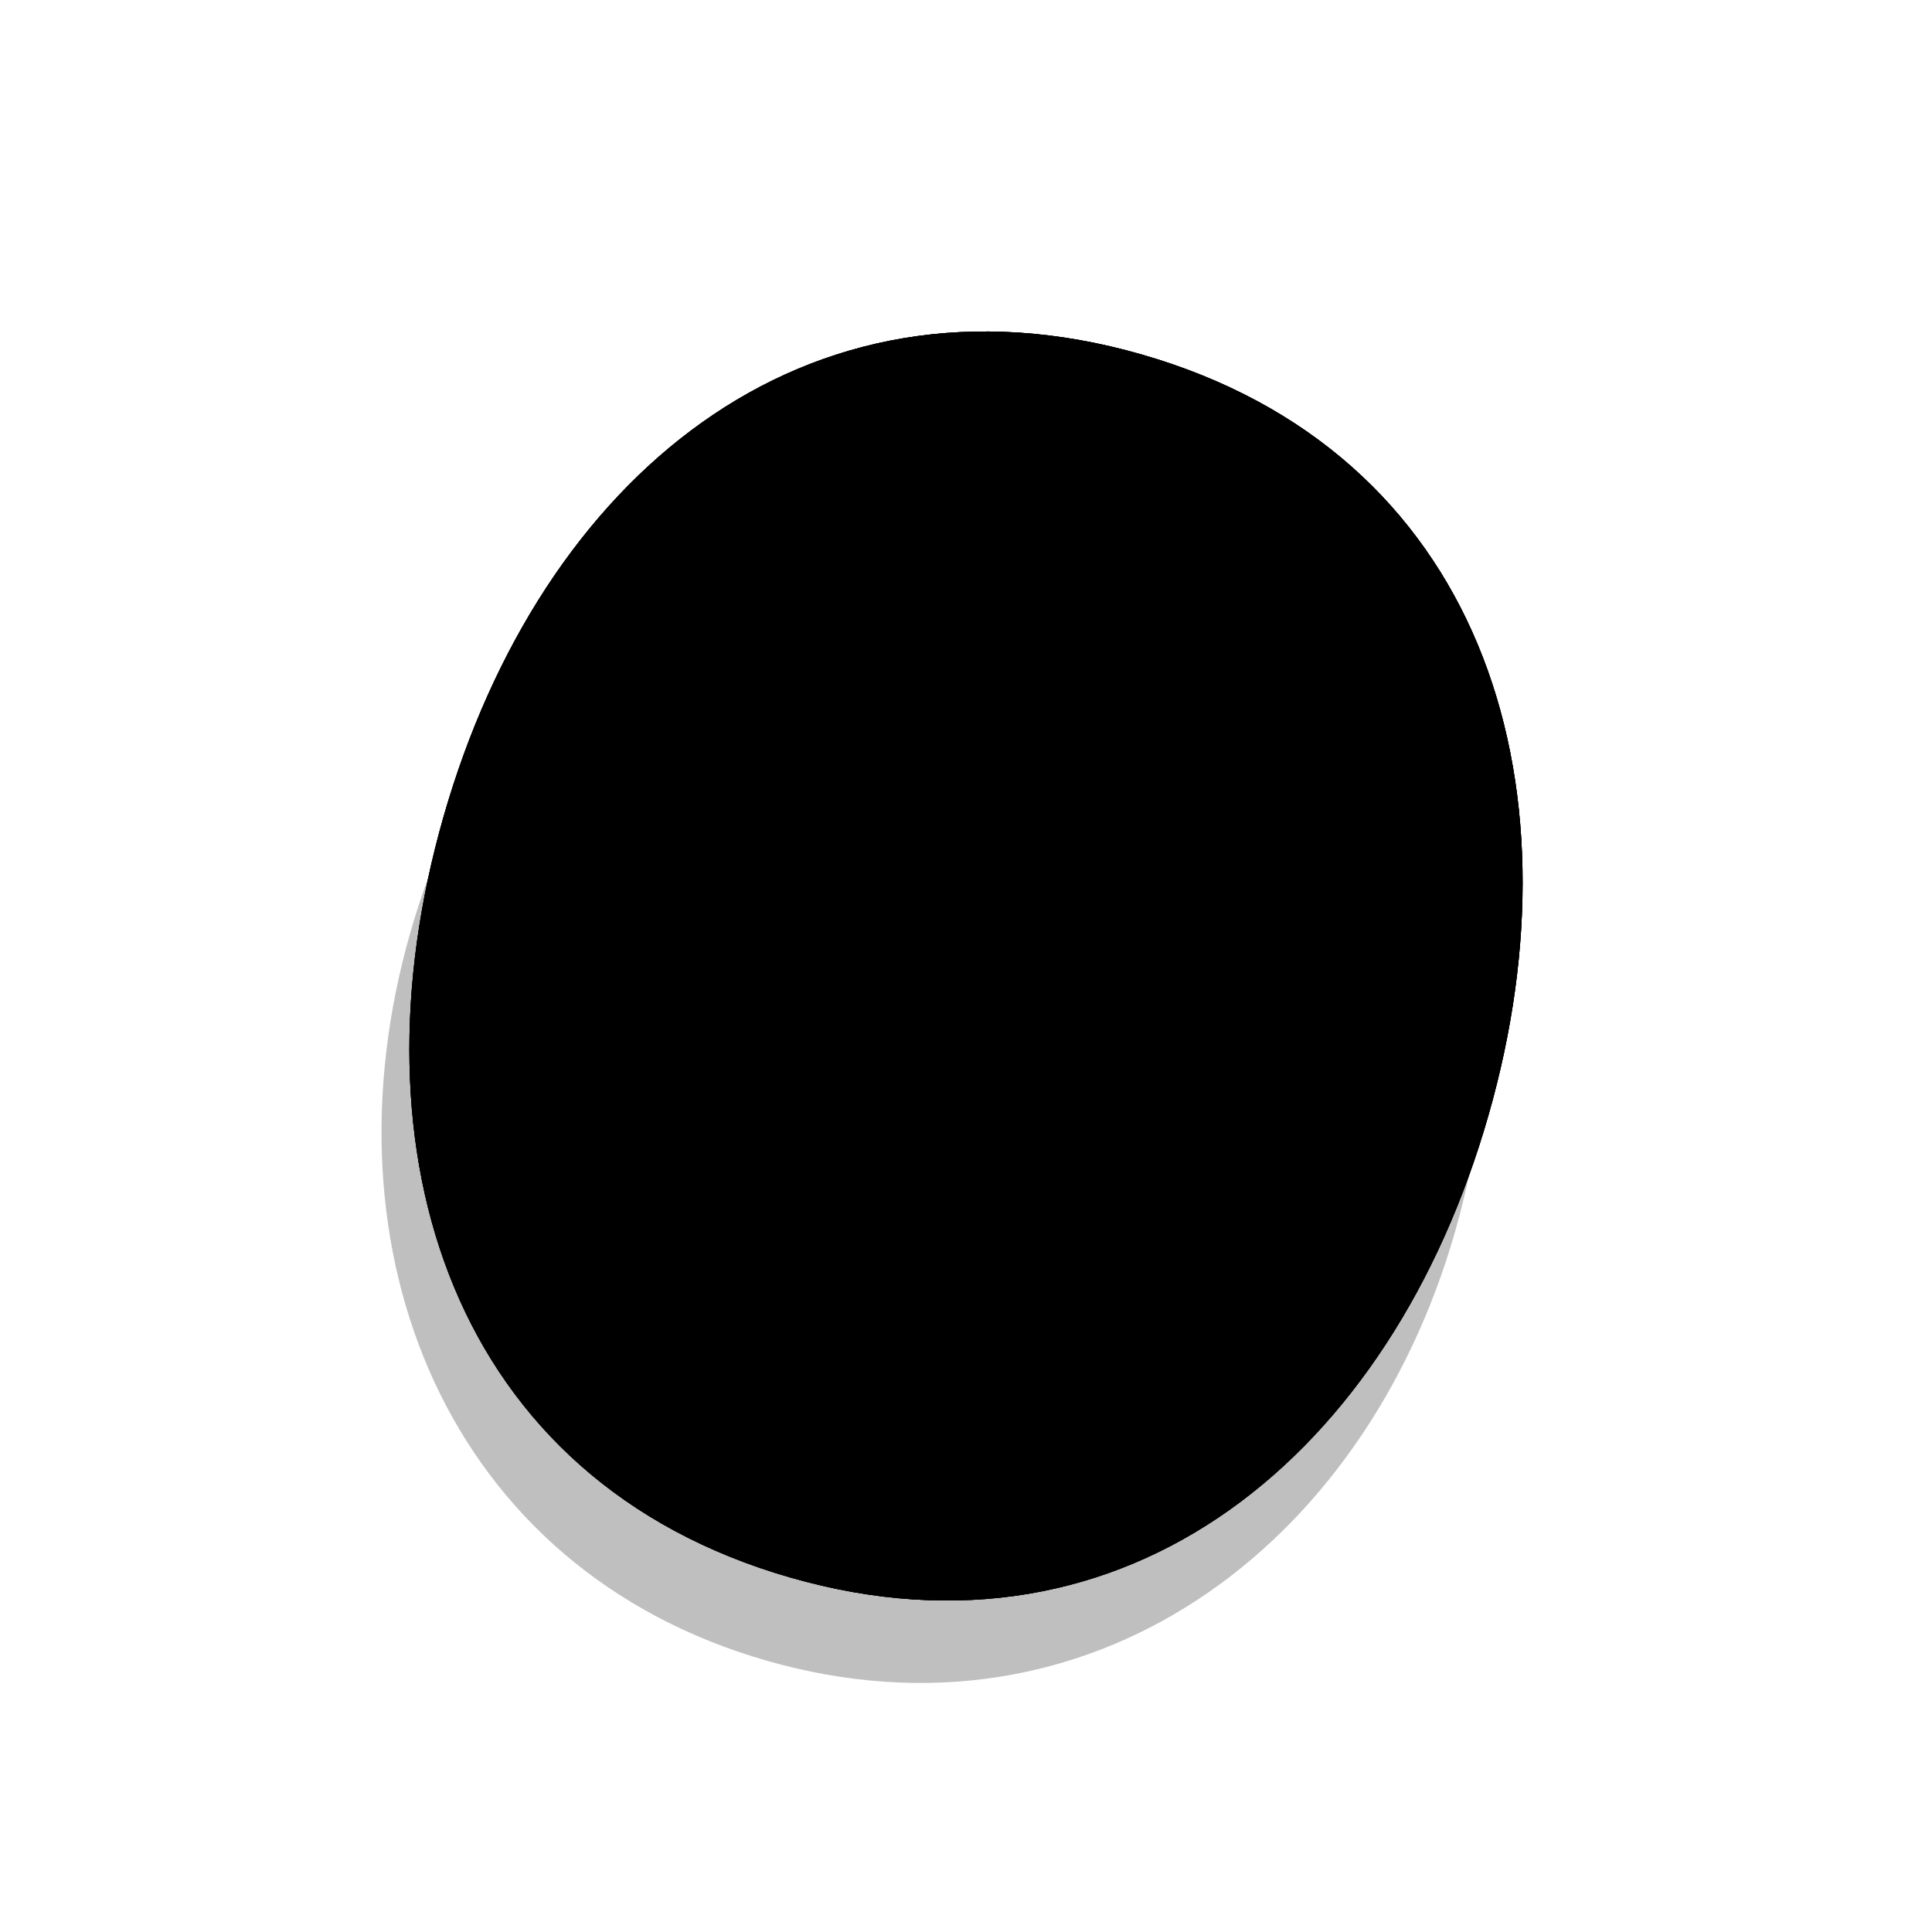
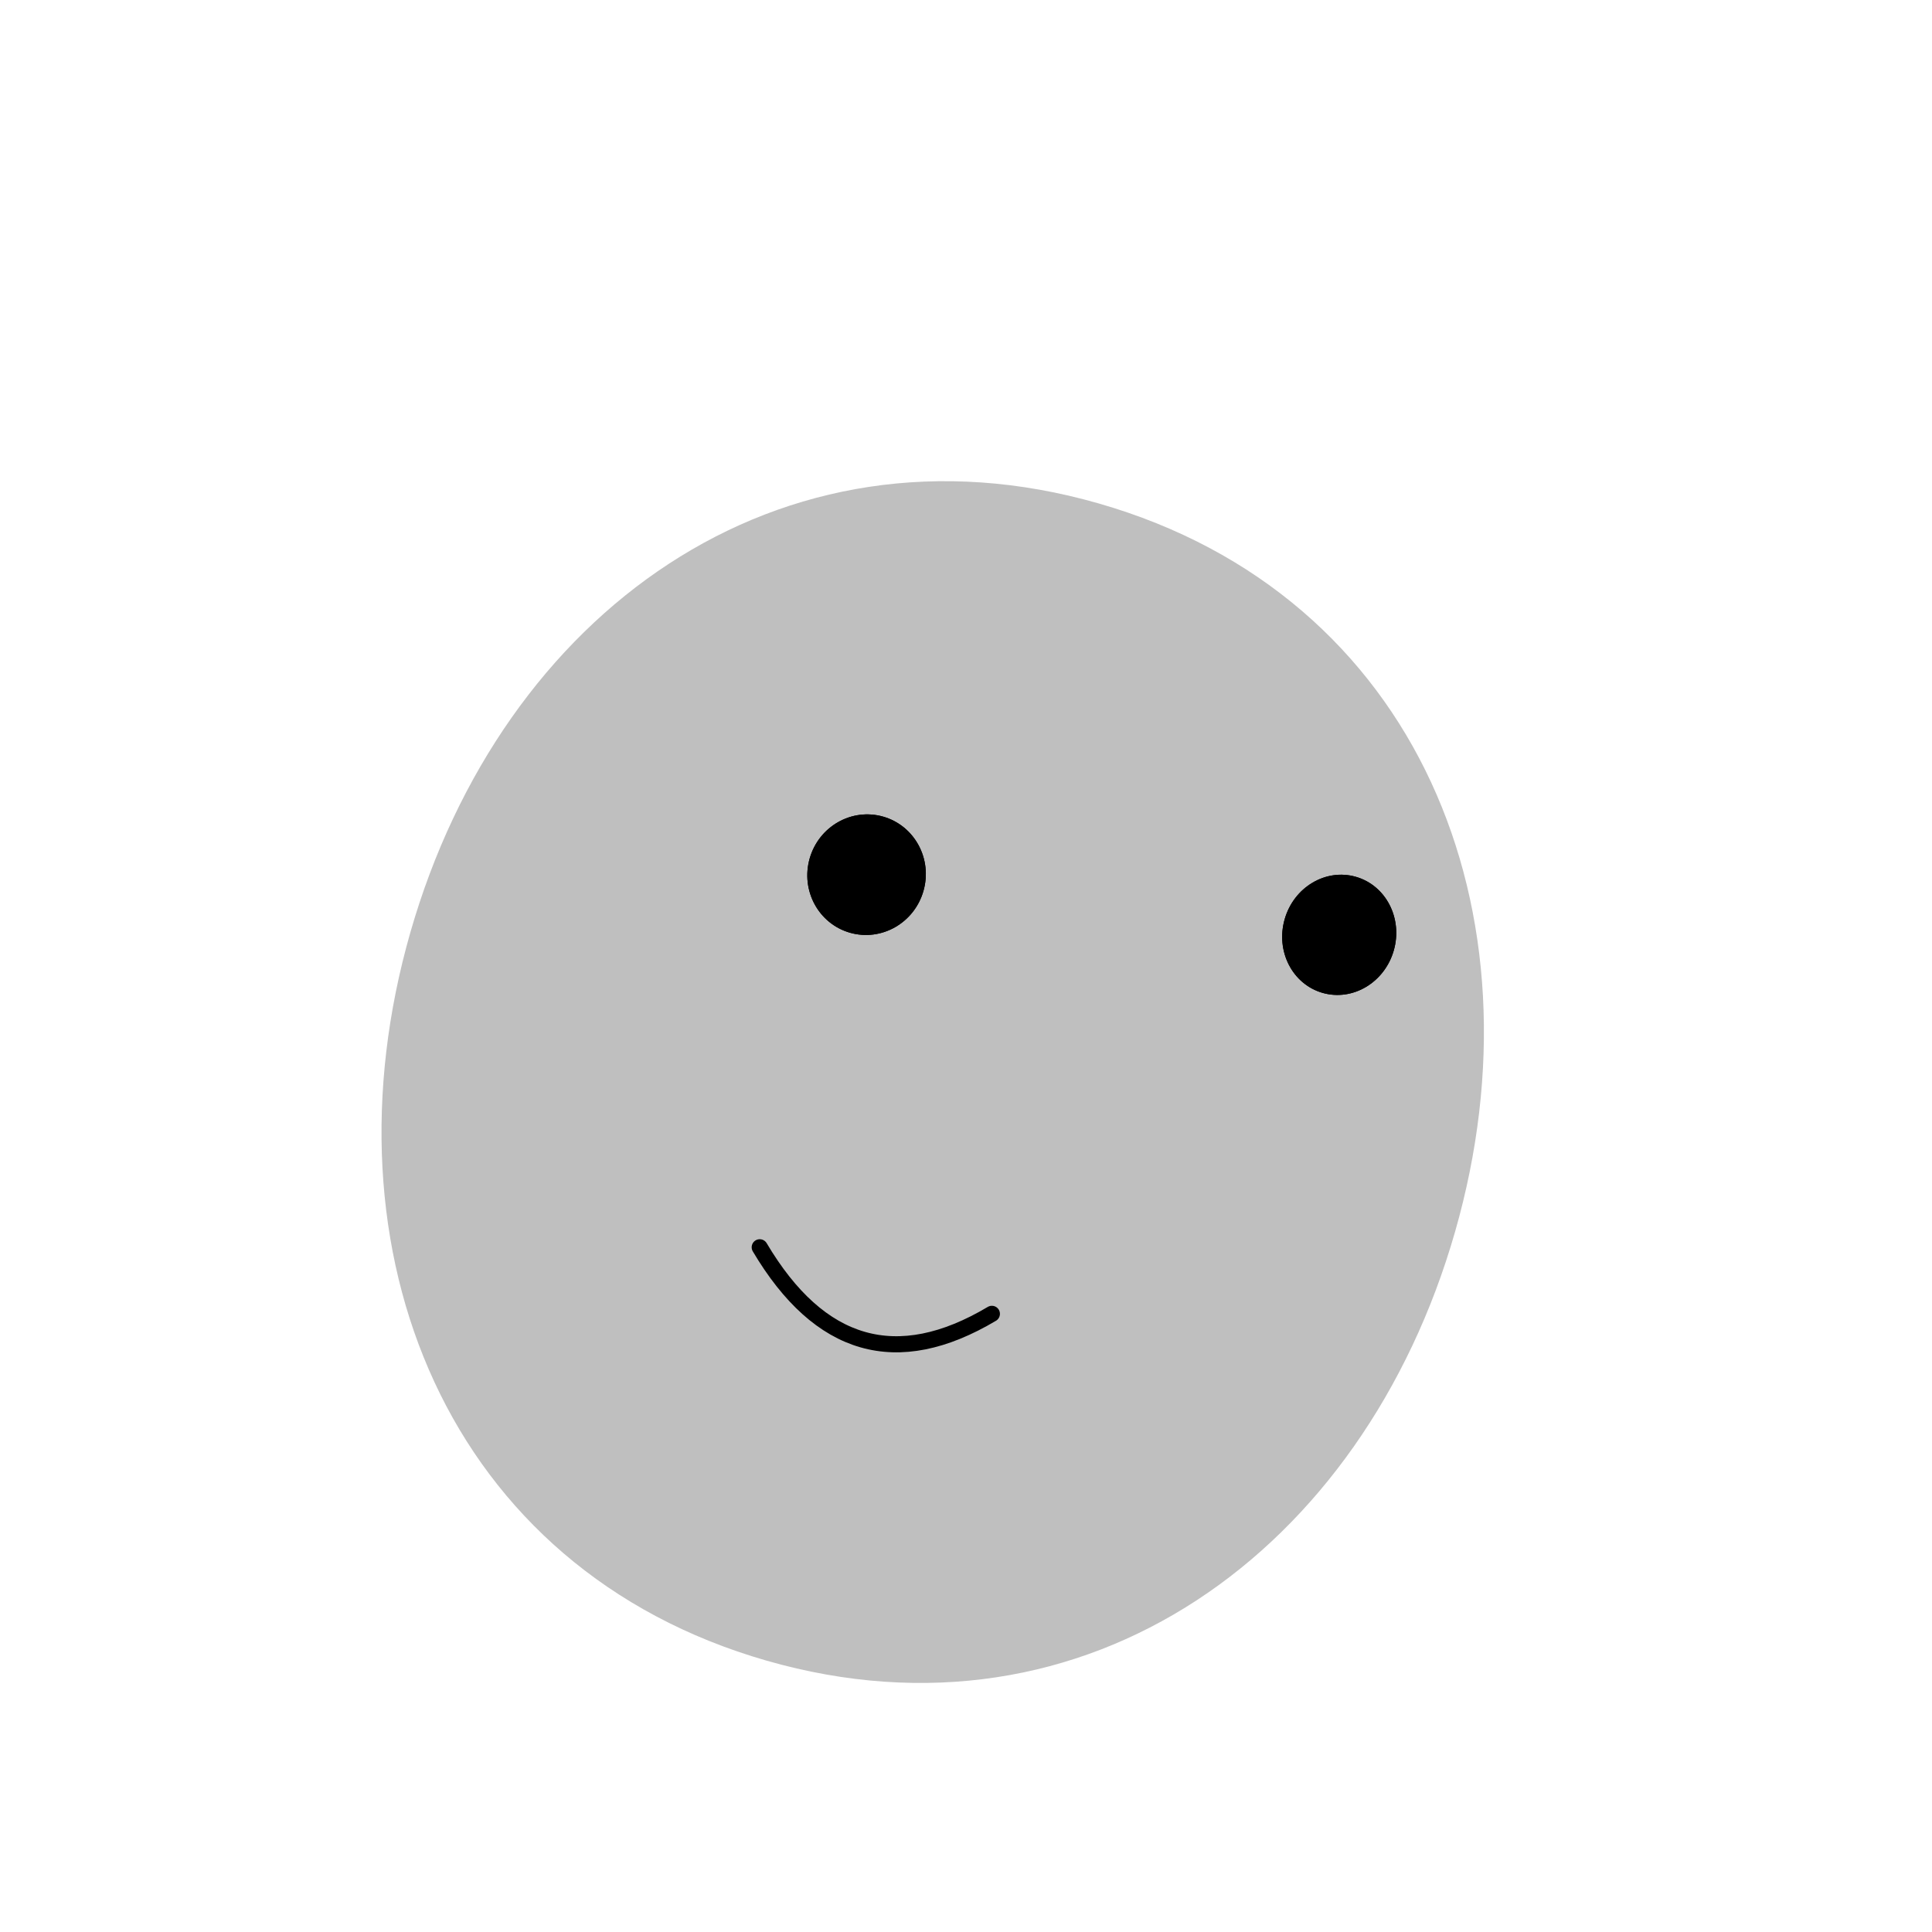
<svg xmlns="http://www.w3.org/2000/svg" viewBox="0 0 800 800">
  <defs>
    <filter id="a" x="-100%" y="-100%" width="400%" height="400%" filterUnits="objectBoundingBox" primitiveUnits="userSpaceOnUse" color-interpolation-filters="sRGB">
      <feGaussianBlur stdDeviation="30" x="0%" y="0%" width="100%" height="100%" in="SourceGraphic" result="blur" />
    </filter>
    <filter id="f" x="-100%" y="-100%" width="400%" height="400%" filterUnits="objectBoundingBox" primitiveUnits="userSpaceOnUse" color-interpolation-filters="sRGB">
      <feGaussianBlur stdDeviation="2" x="0%" y="0%" width="100%" height="100%" in="SourceGraphic" result="blur" />
    </filter>
    <filter id="d" x="-100%" y="-100%" width="400%" height="400%" filterUnits="objectBoundingBox" primitiveUnits="userSpaceOnUse" color-interpolation-filters="sRGB">
      <feDropShadow stdDeviation="10" dx="10" dy="10" flood-color="hsl(0,0%,0%)" flood-opacity=".2" x="0%" y="0%" width="100%" height="100%" result="dropShadow" />
    </filter>
    <filter id="g" x="-100%" y="-100%" width="400%" height="400%" filterUnits="objectBoundingBox" primitiveUnits="userSpaceOnUse" color-interpolation-filters="sRGB">
      <feDropShadow stdDeviation="10" dx="10" dy="10" flood-color="hsl(240,100%,19.6%)" flood-opacity=".2" x="0%" y="0%" width="100%" height="100%" result="dropShadow" />
    </filter>
    <radialGradient id="b" r="93%" cx="20%" cy="20%">
      <stop offset="70%" stop-color="hsl(115, 100%, 84%)" stop-opacity="0" />
      <stop offset="97%" stop-color="hsl(116.08,43.18%,64.42%)" />
    </radialGradient>
    <radialGradient id="c" r="65%" cx="28%" cy="20%">
      <stop offset="0%" stop-color="hsl(104.19,100%,93.77%)" stop-opacity=".75" />
      <stop offset="100%" stop-color="hsl(115, 100%, 84%)" stop-opacity="0" />
    </radialGradient>
    <linearGradient gradientTransform="rotate(-25)" id="e" x1="50%" y1="0%" x2="50%" y2="100%">
      <stop offset="20%" stop-color="hsl(116.08,13.89%,41.4%)" />
      <stop offset="100%" stop-color="hsla(115, 58%, 9%, 1)" stop-opacity="0" />
    </linearGradient>
    <linearGradient id="h" x1="50%" y1="0%" x2="50%" y2="100%">
      <stop offset="0%" stop-color="hsl(253.71,90.99%,70.94%)" />
      <stop offset="100%" stop-color="hsla(242, 69%, 34%, 1)" stop-opacity="0" />
    </linearGradient>
  </defs>
  <g stroke-linecap="round" transform="rotate(16 400 400)">
    <path d="M625 450c0 137.66-87.34 249.26-225 249.26S175 587.66 175 450s87.34-249.26 225-249.26S625 312.34 625 450Z" fill="hsl(116.08,43.18%,64.42%)" opacity=".25" filter="url(#a)" />
-     <path d="M625 400c0 145.5-79.5 263.46-225 263.46S175 545.51 175 400c0-145.5 79.5-263.46 225-263.46S625 254.49 625 400Z" fill="hsl(115, 100%, 84%)" />
-     <path d="M625 400c0 145.5-79.5 263.46-225 263.46S175 545.51 175 400c0-145.5 79.5-263.46 225-263.46S625 254.49 625 400Z" fill="url(#b)" />
-     <path d="M625 400c0 145.5-79.5 263.46-225 263.46S175 545.51 175 400c0-145.5 79.5-263.46 225-263.46S625 254.49 625 400Z" fill="url(#c)" />
    <ellipse rx="24.5" ry="25" cx="350" cy="375" fill="hsla(115, 58%, 9%, 1)" filter="url(#d)" />
    <ellipse rx="24.5" ry="25" cx="350" cy="375" fill="url(#e)" filter="url(#f)" />
    <ellipse rx="23.5" ry="25" cx="545" cy="345" fill="hsla(115, 58%, 9%, 1)" filter="url(#d)" />
    <ellipse rx="23.5" ry="25" cx="545" cy="345" fill="url(#e)" filter="url(#f)" />
-     <path d="M350 535.5q53 50 100 0" stroke-width="20" stroke="hsla(242, 69%, 34%, 1)" fill="none" filter="url(#g)" />
    <path d="M350 535.5q53 50 100 0" stroke-width="6.67" stroke="url(#h)" fill="none" filter="url(#f)" />
  </g>
</svg>